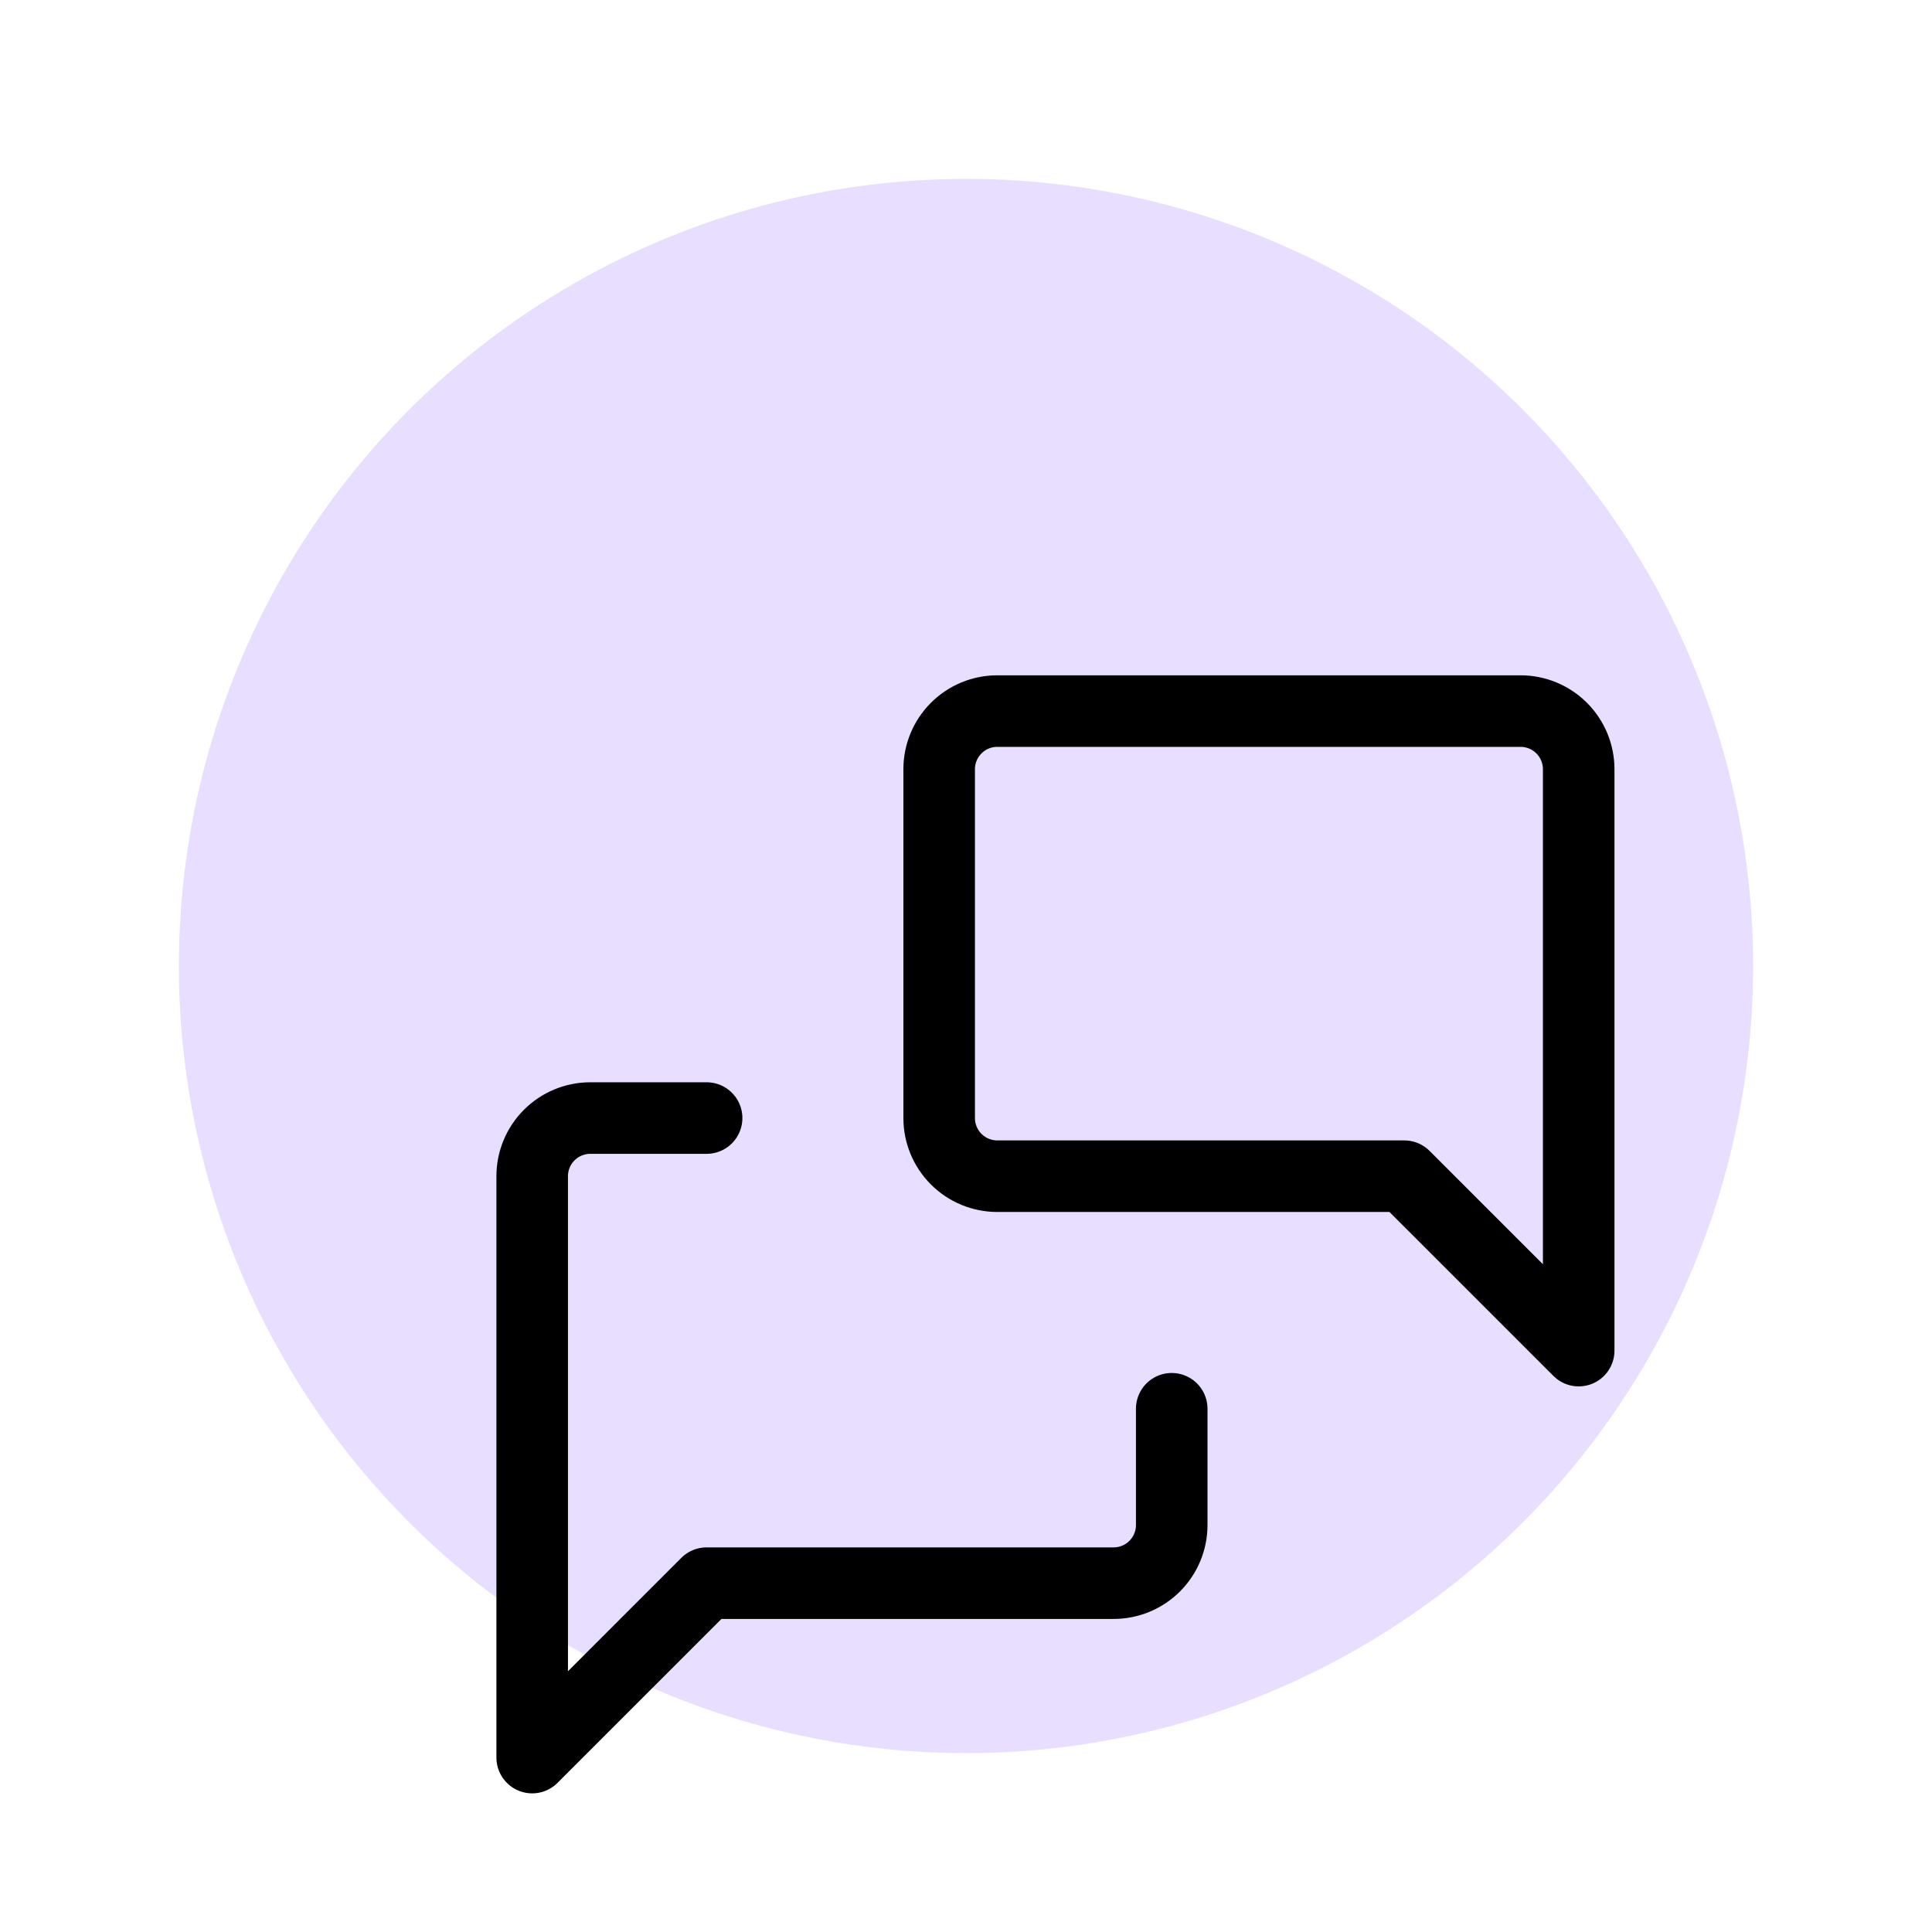
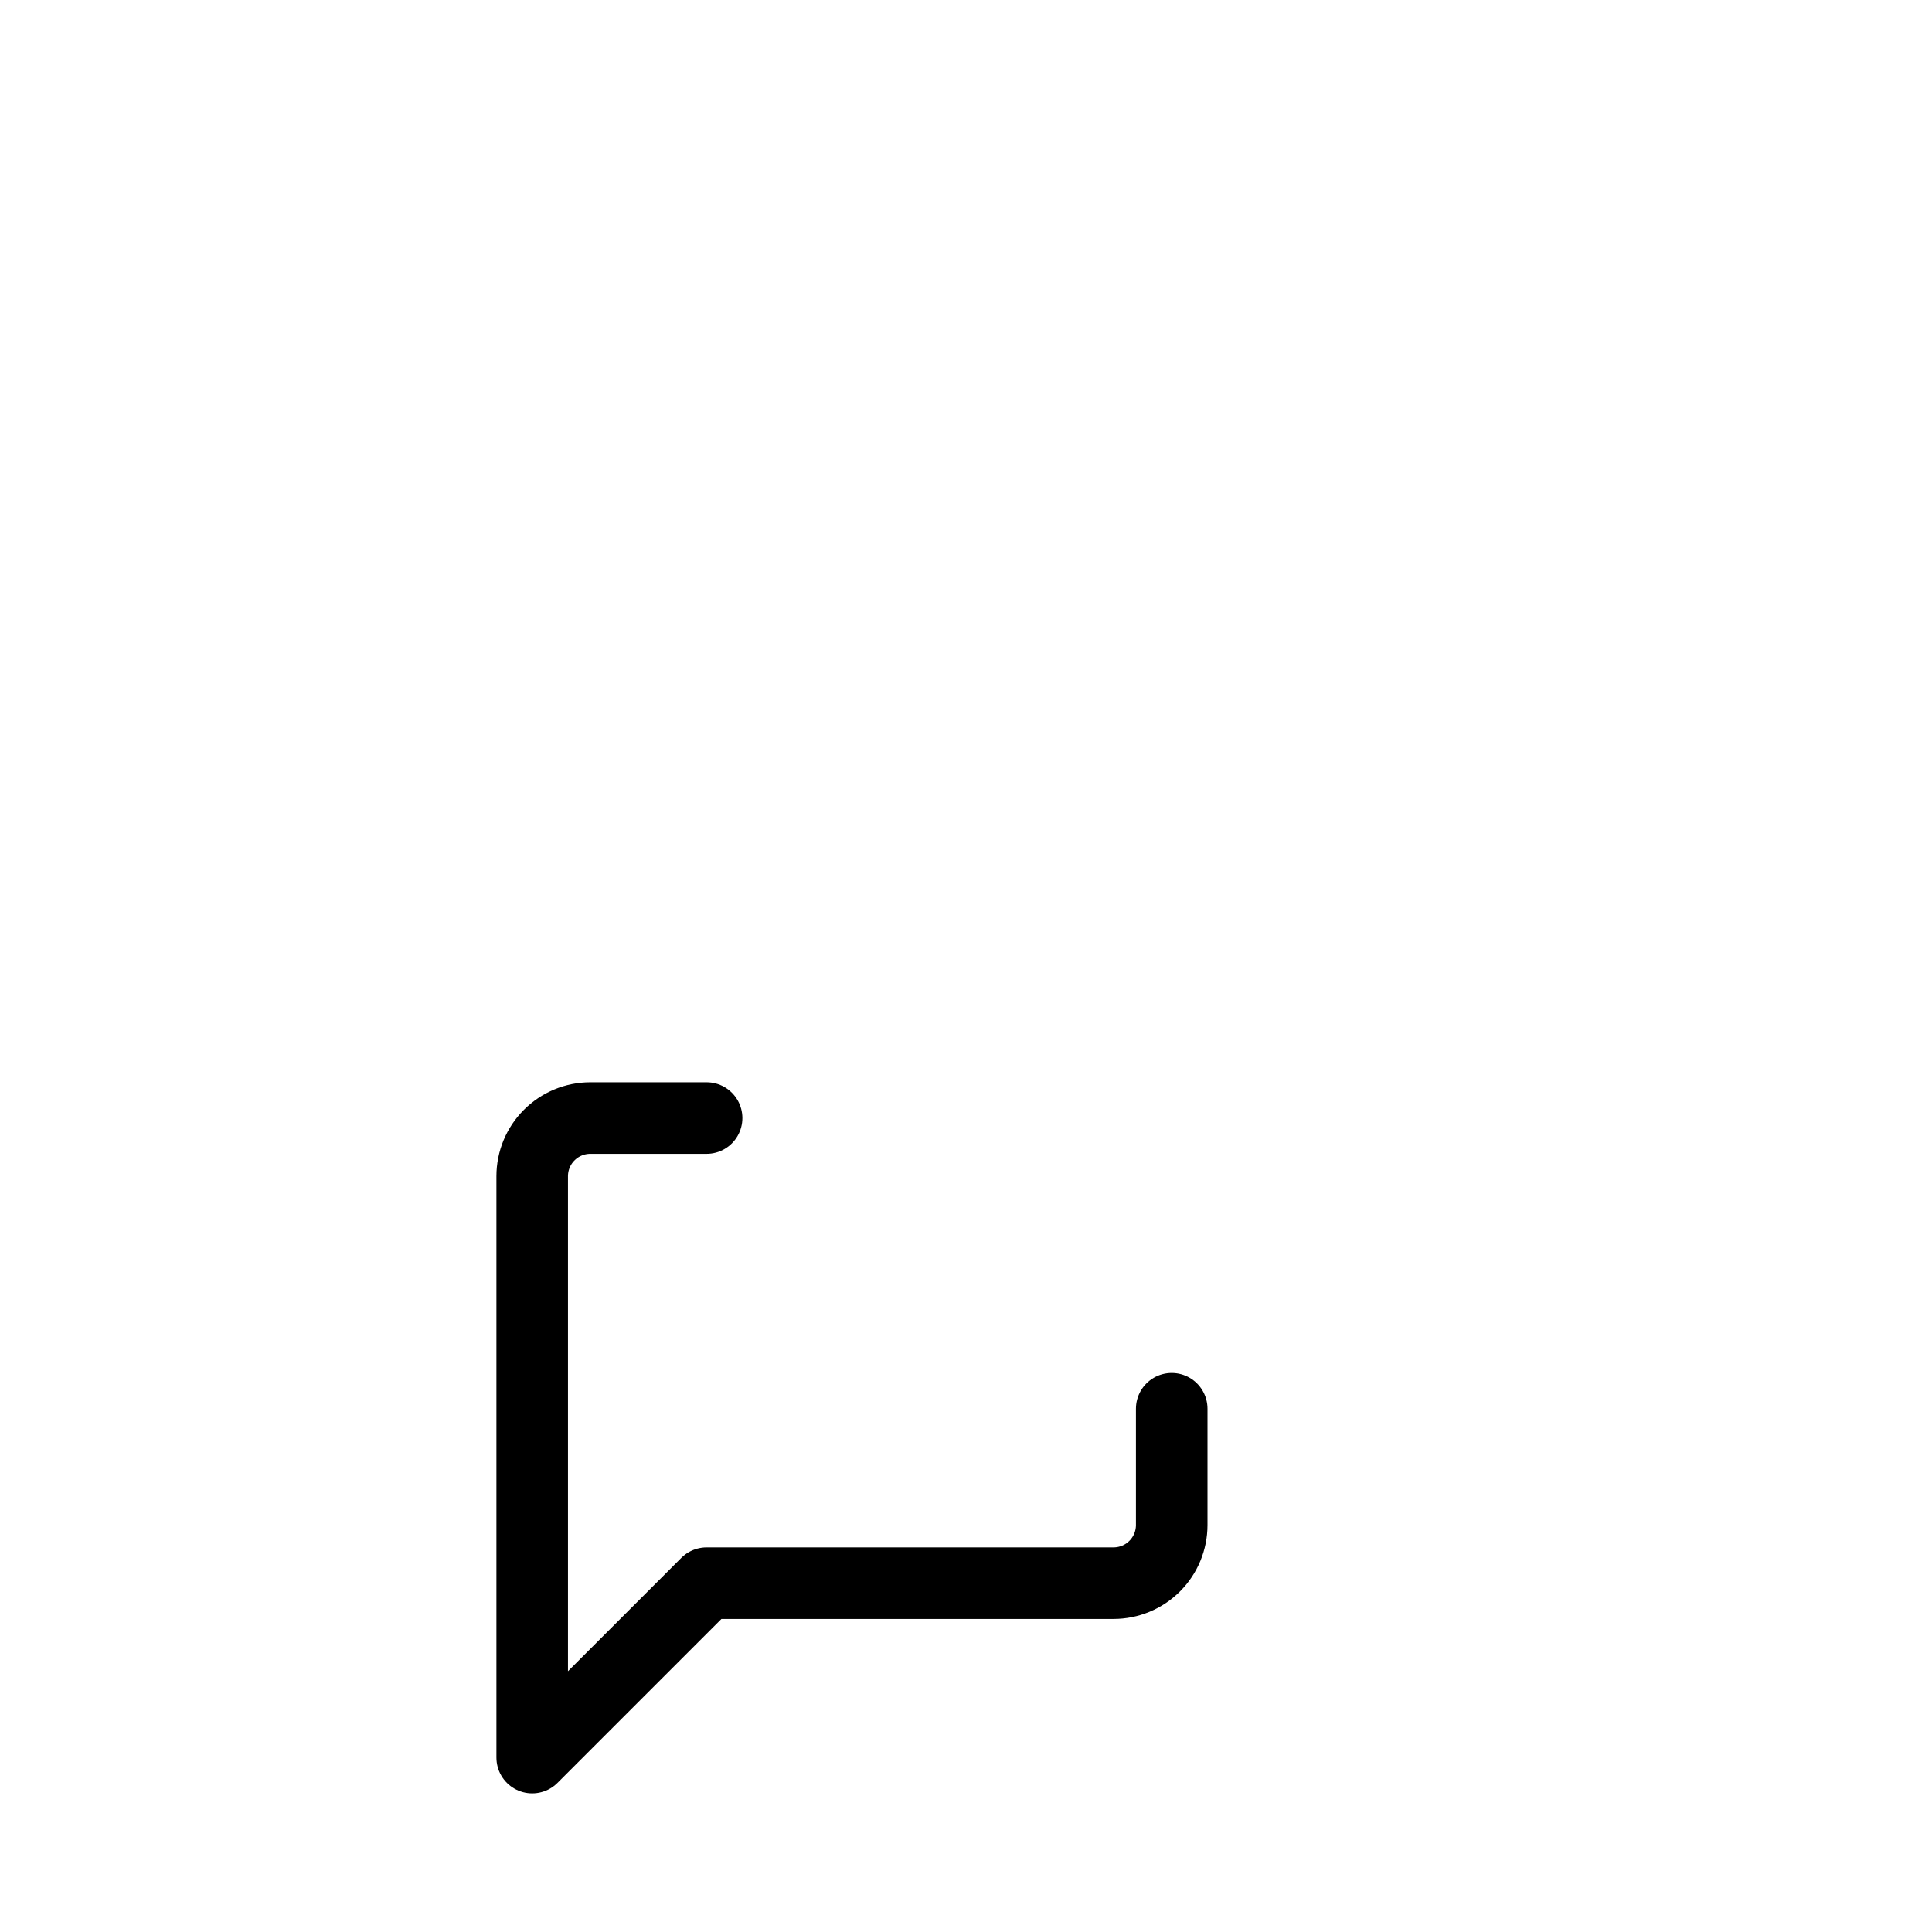
<svg xmlns="http://www.w3.org/2000/svg" width="54" height="54" viewBox="0 0 54 54" fill="none">
-   <circle cx="27" cy="27" r="22" fill="#E8DEFF" />
  <g clip-path="url(#clip0_1105_1399)">
-     <path d="M44.125 37.75L39.25 32.875H27.875C27.444 32.875 27.031 32.704 26.726 32.399C26.421 32.094 26.25 31.681 26.25 31.25V21.5C26.25 21.069 26.421 20.656 26.726 20.351C27.031 20.046 27.444 19.875 27.875 19.875H42.5C42.931 19.875 43.344 20.046 43.649 20.351C43.954 20.656 44.125 21.069 44.125 21.5V37.75Z" stroke="black" stroke-width="2" stroke-linecap="round" stroke-linejoin="round" />
    <path d="M32.75 39.375V42.625C32.75 43.056 32.579 43.469 32.274 43.774C31.969 44.079 31.556 44.25 31.125 44.25H19.75L14.875 49.125V32.875C14.875 32.444 15.046 32.031 15.351 31.726C15.656 31.421 16.069 31.25 16.5 31.25H19.75" stroke="black" stroke-width="2" stroke-linecap="round" stroke-linejoin="round" />
  </g>
  <defs>
    <clipPath id="clip0_1105_1399">
      <rect width="39" height="39" fill="white" transform="translate(10 15)" />
    </clipPath>
  </defs>
</svg>